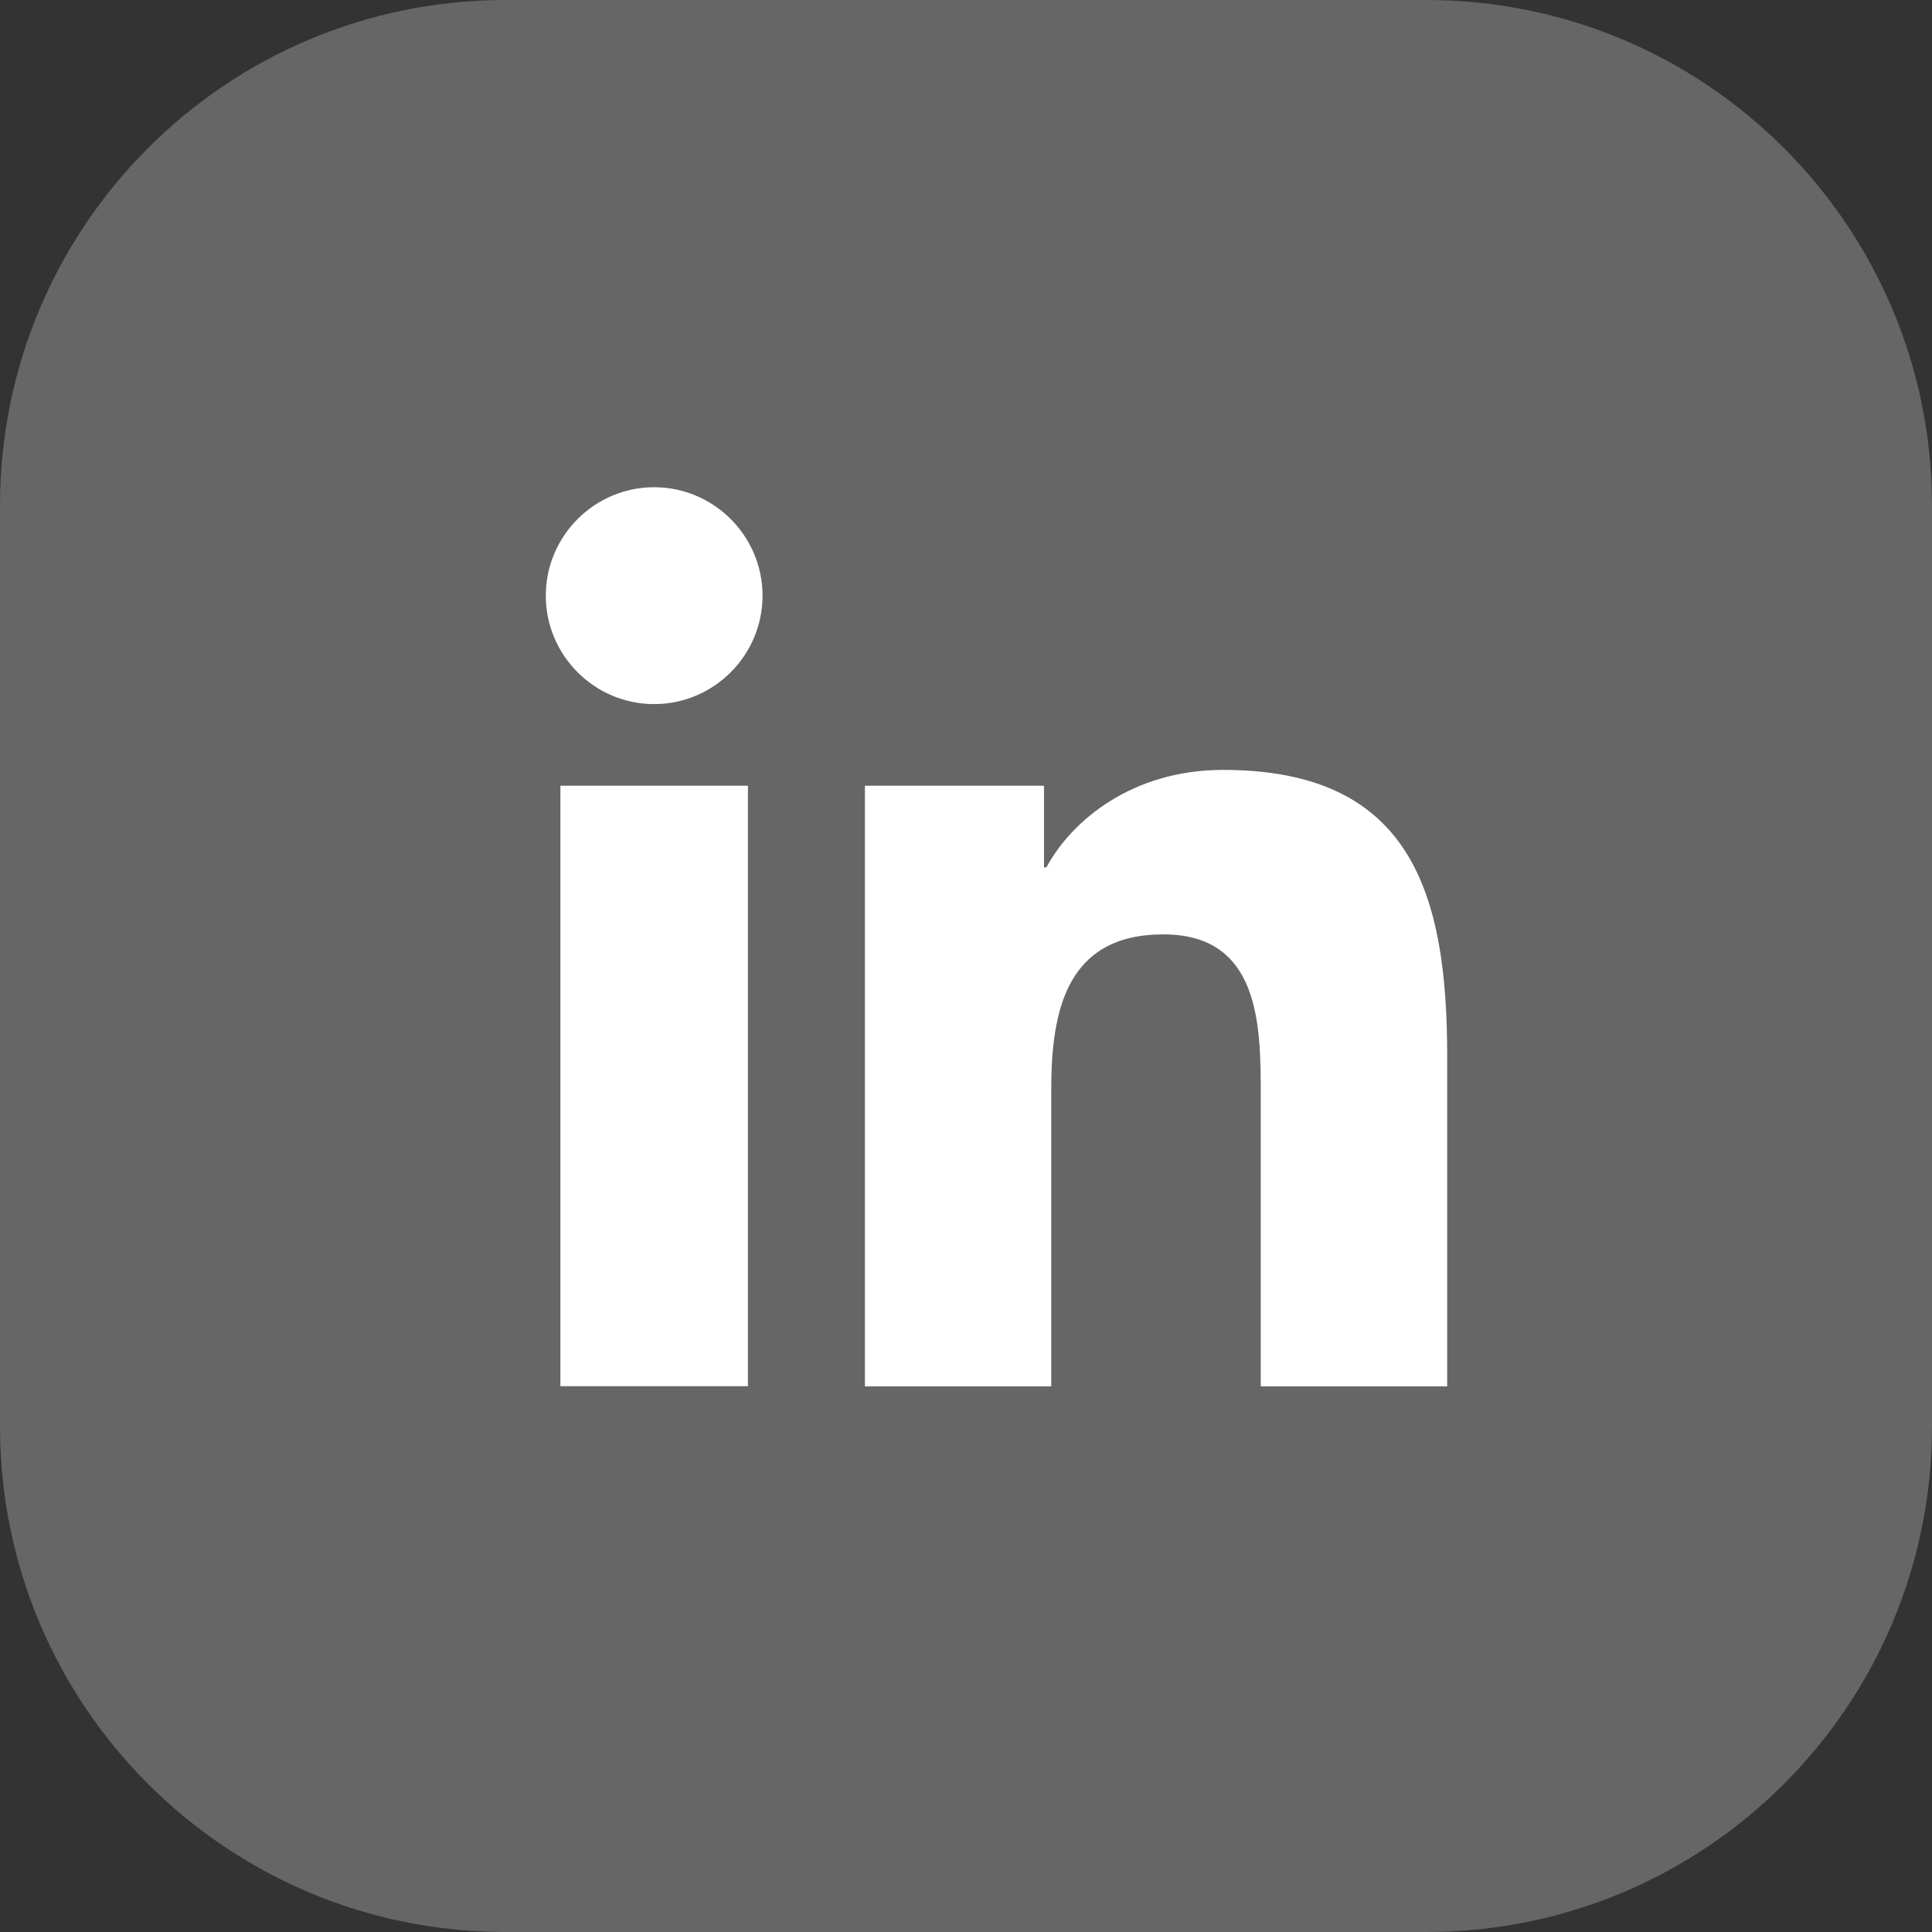
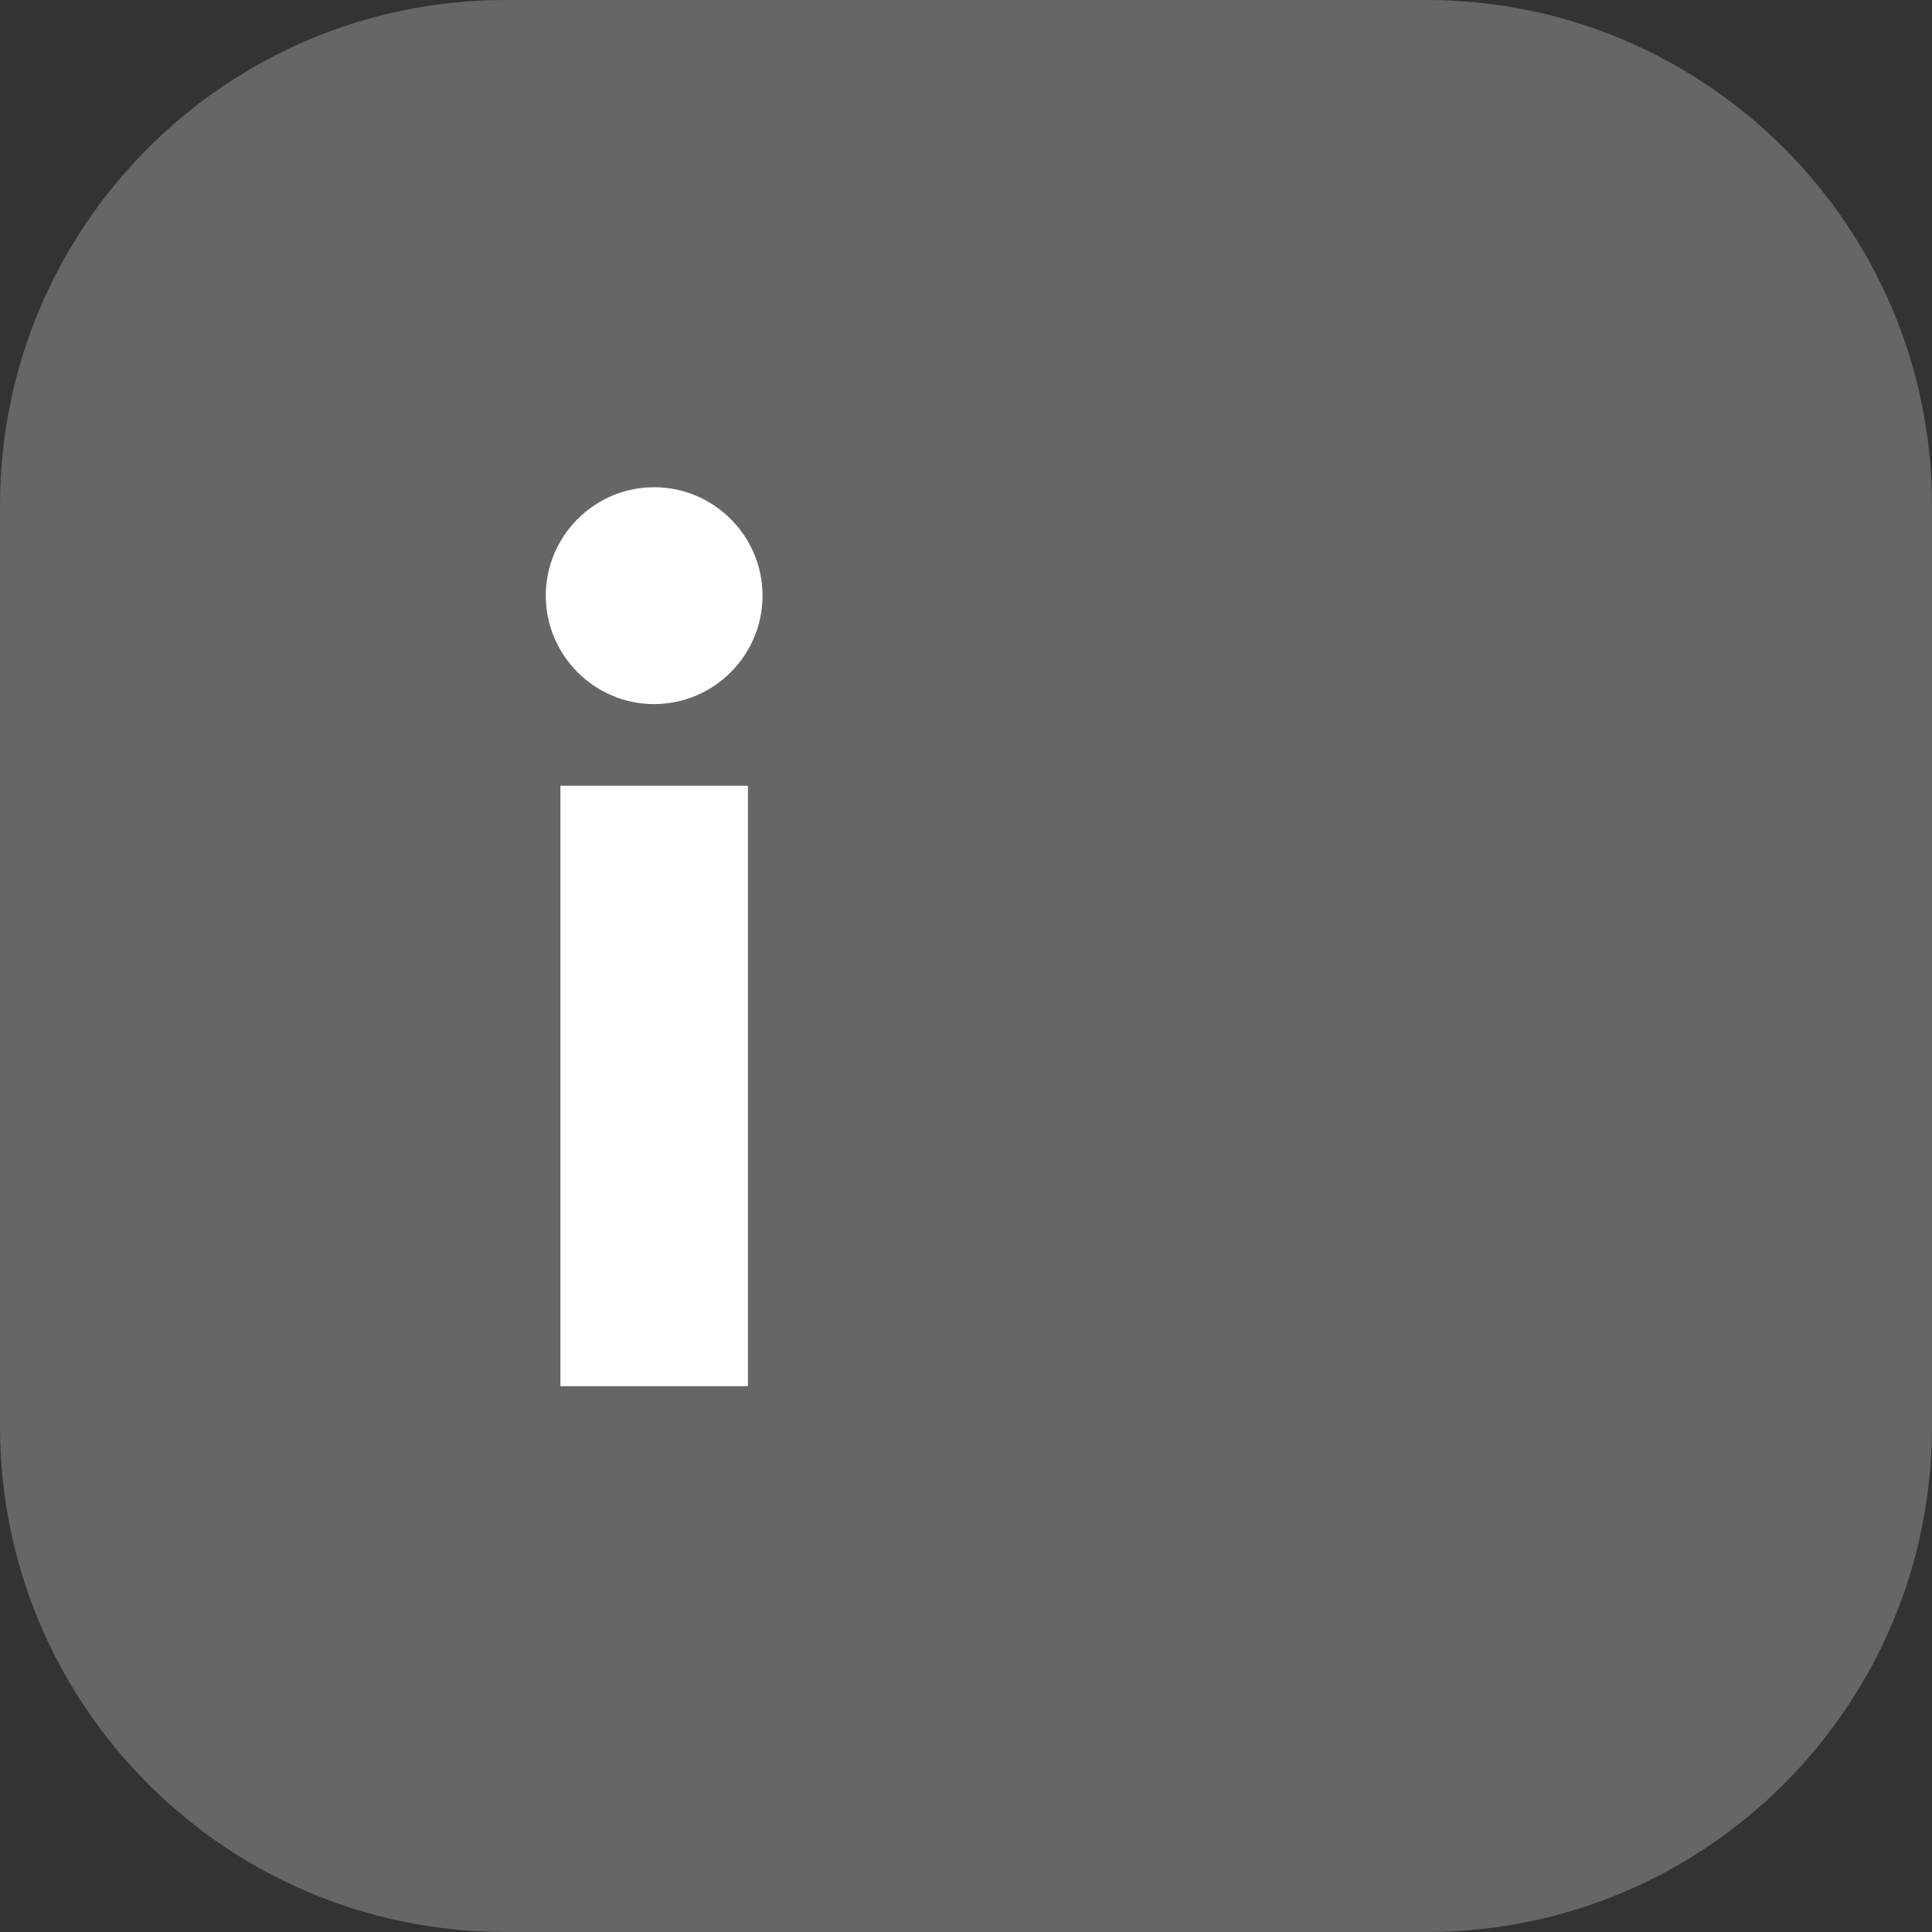
<svg xmlns="http://www.w3.org/2000/svg" width="16" height="16" viewBox="0 0 16 16" fill="none">
  <rect x="0" y="0" width="16" height="16" fill="#333333" stroke="none" />
  <g clip-path="url(#clip0_2010_4635)">
    <g clip-path="url(#clip1_2010_4635)">
      <path d="M16 11.813V4.187C16 1.874 14.126 0 11.813 0L4.187 0C1.874 0 9.53674e-07 1.874 9.53674e-07 4.187V11.813C9.53674e-07 14.126 1.874 16 4.187 16H11.813C14.126 16 16 14.126 16 11.813Z" fill="#666666" />
      <path d="M4.641 6.507H6.194V11.48H4.641V6.507ZM5.417 4.035C5.912 4.035 6.315 4.439 6.315 4.933C6.315 5.427 5.912 5.831 5.417 5.831C4.923 5.831 4.52 5.427 4.52 4.933C4.52 4.439 4.923 4.035 5.417 4.035Z" fill="white" />
-       <path d="M7.163 6.507H8.646V7.183H8.666C8.878 6.79 9.382 6.376 10.129 6.376C11.692 6.376 11.985 7.405 11.985 8.747V11.481H10.441V9.059C10.441 8.484 10.431 7.738 9.634 7.738C8.837 7.738 8.706 8.363 8.706 9.019V11.481H7.163V6.507Z" fill="white" />
    </g>
  </g>
  <defs>
    <clipPath id="clip0_2010_4635">
      <rect width="16" height="16" fill="white" />
    </clipPath>
    <clipPath id="clip1_2010_4635">
      <rect width="16" height="16" fill="white" />
    </clipPath>
  </defs>
</svg>